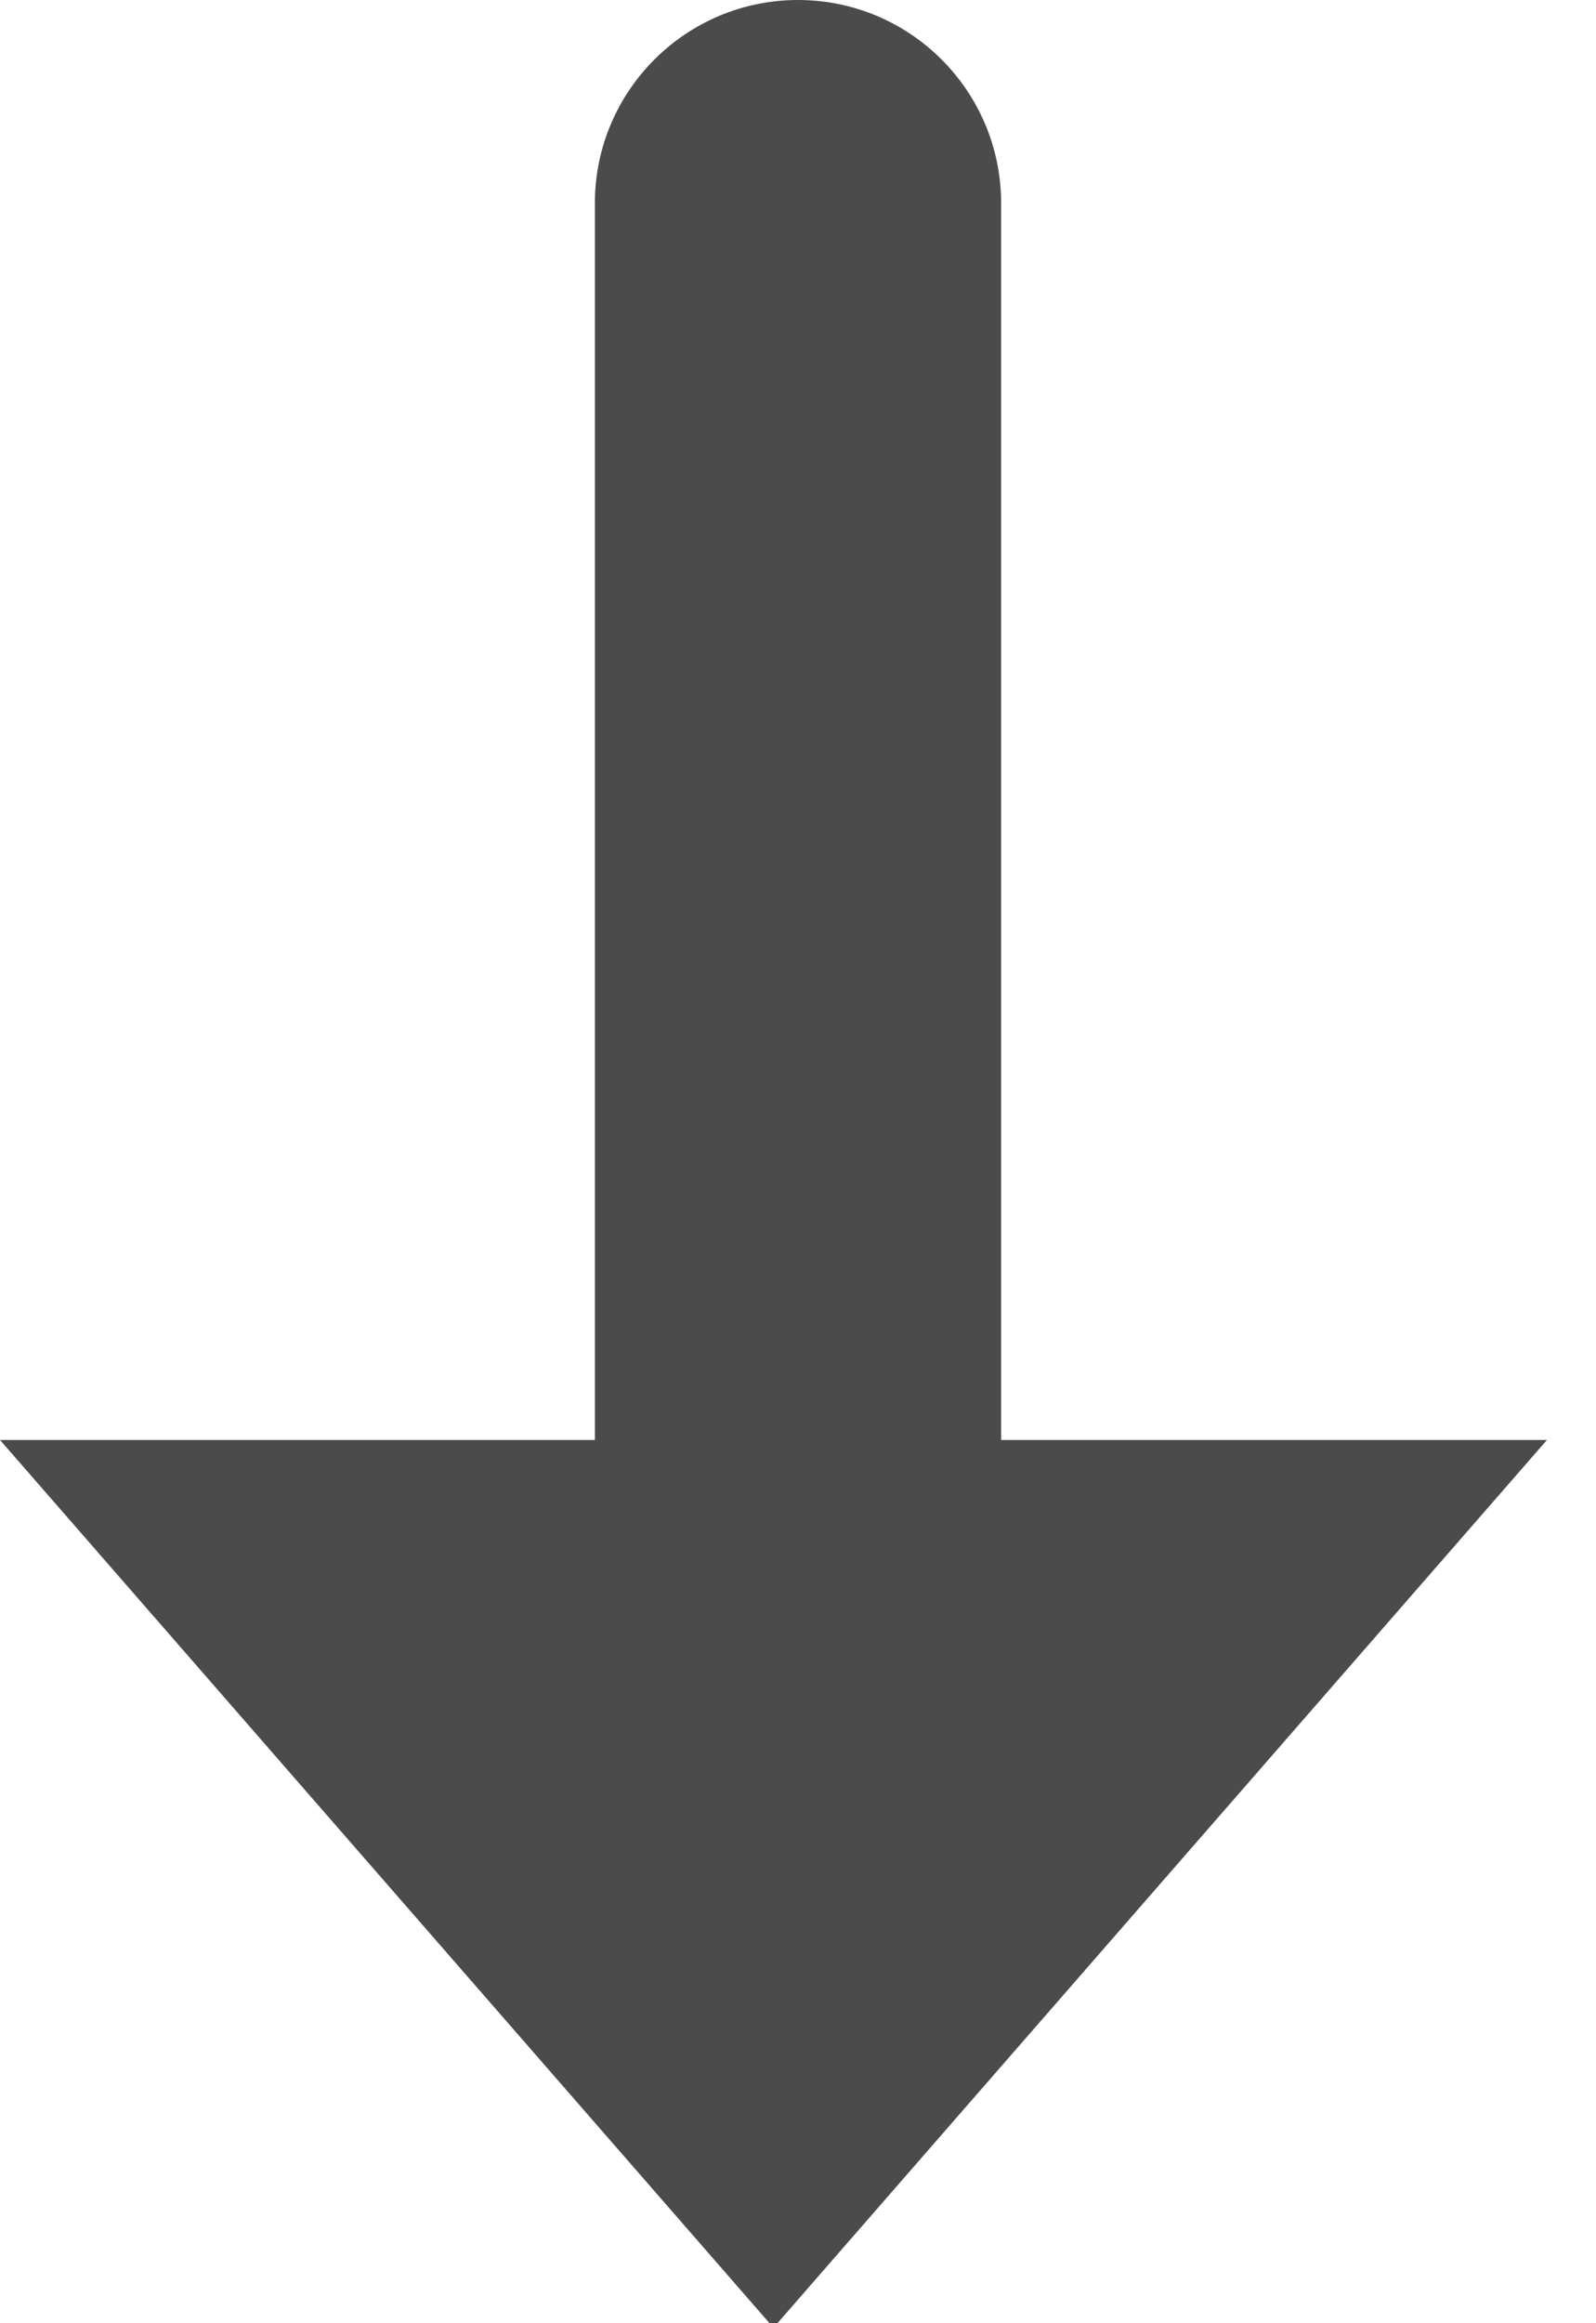
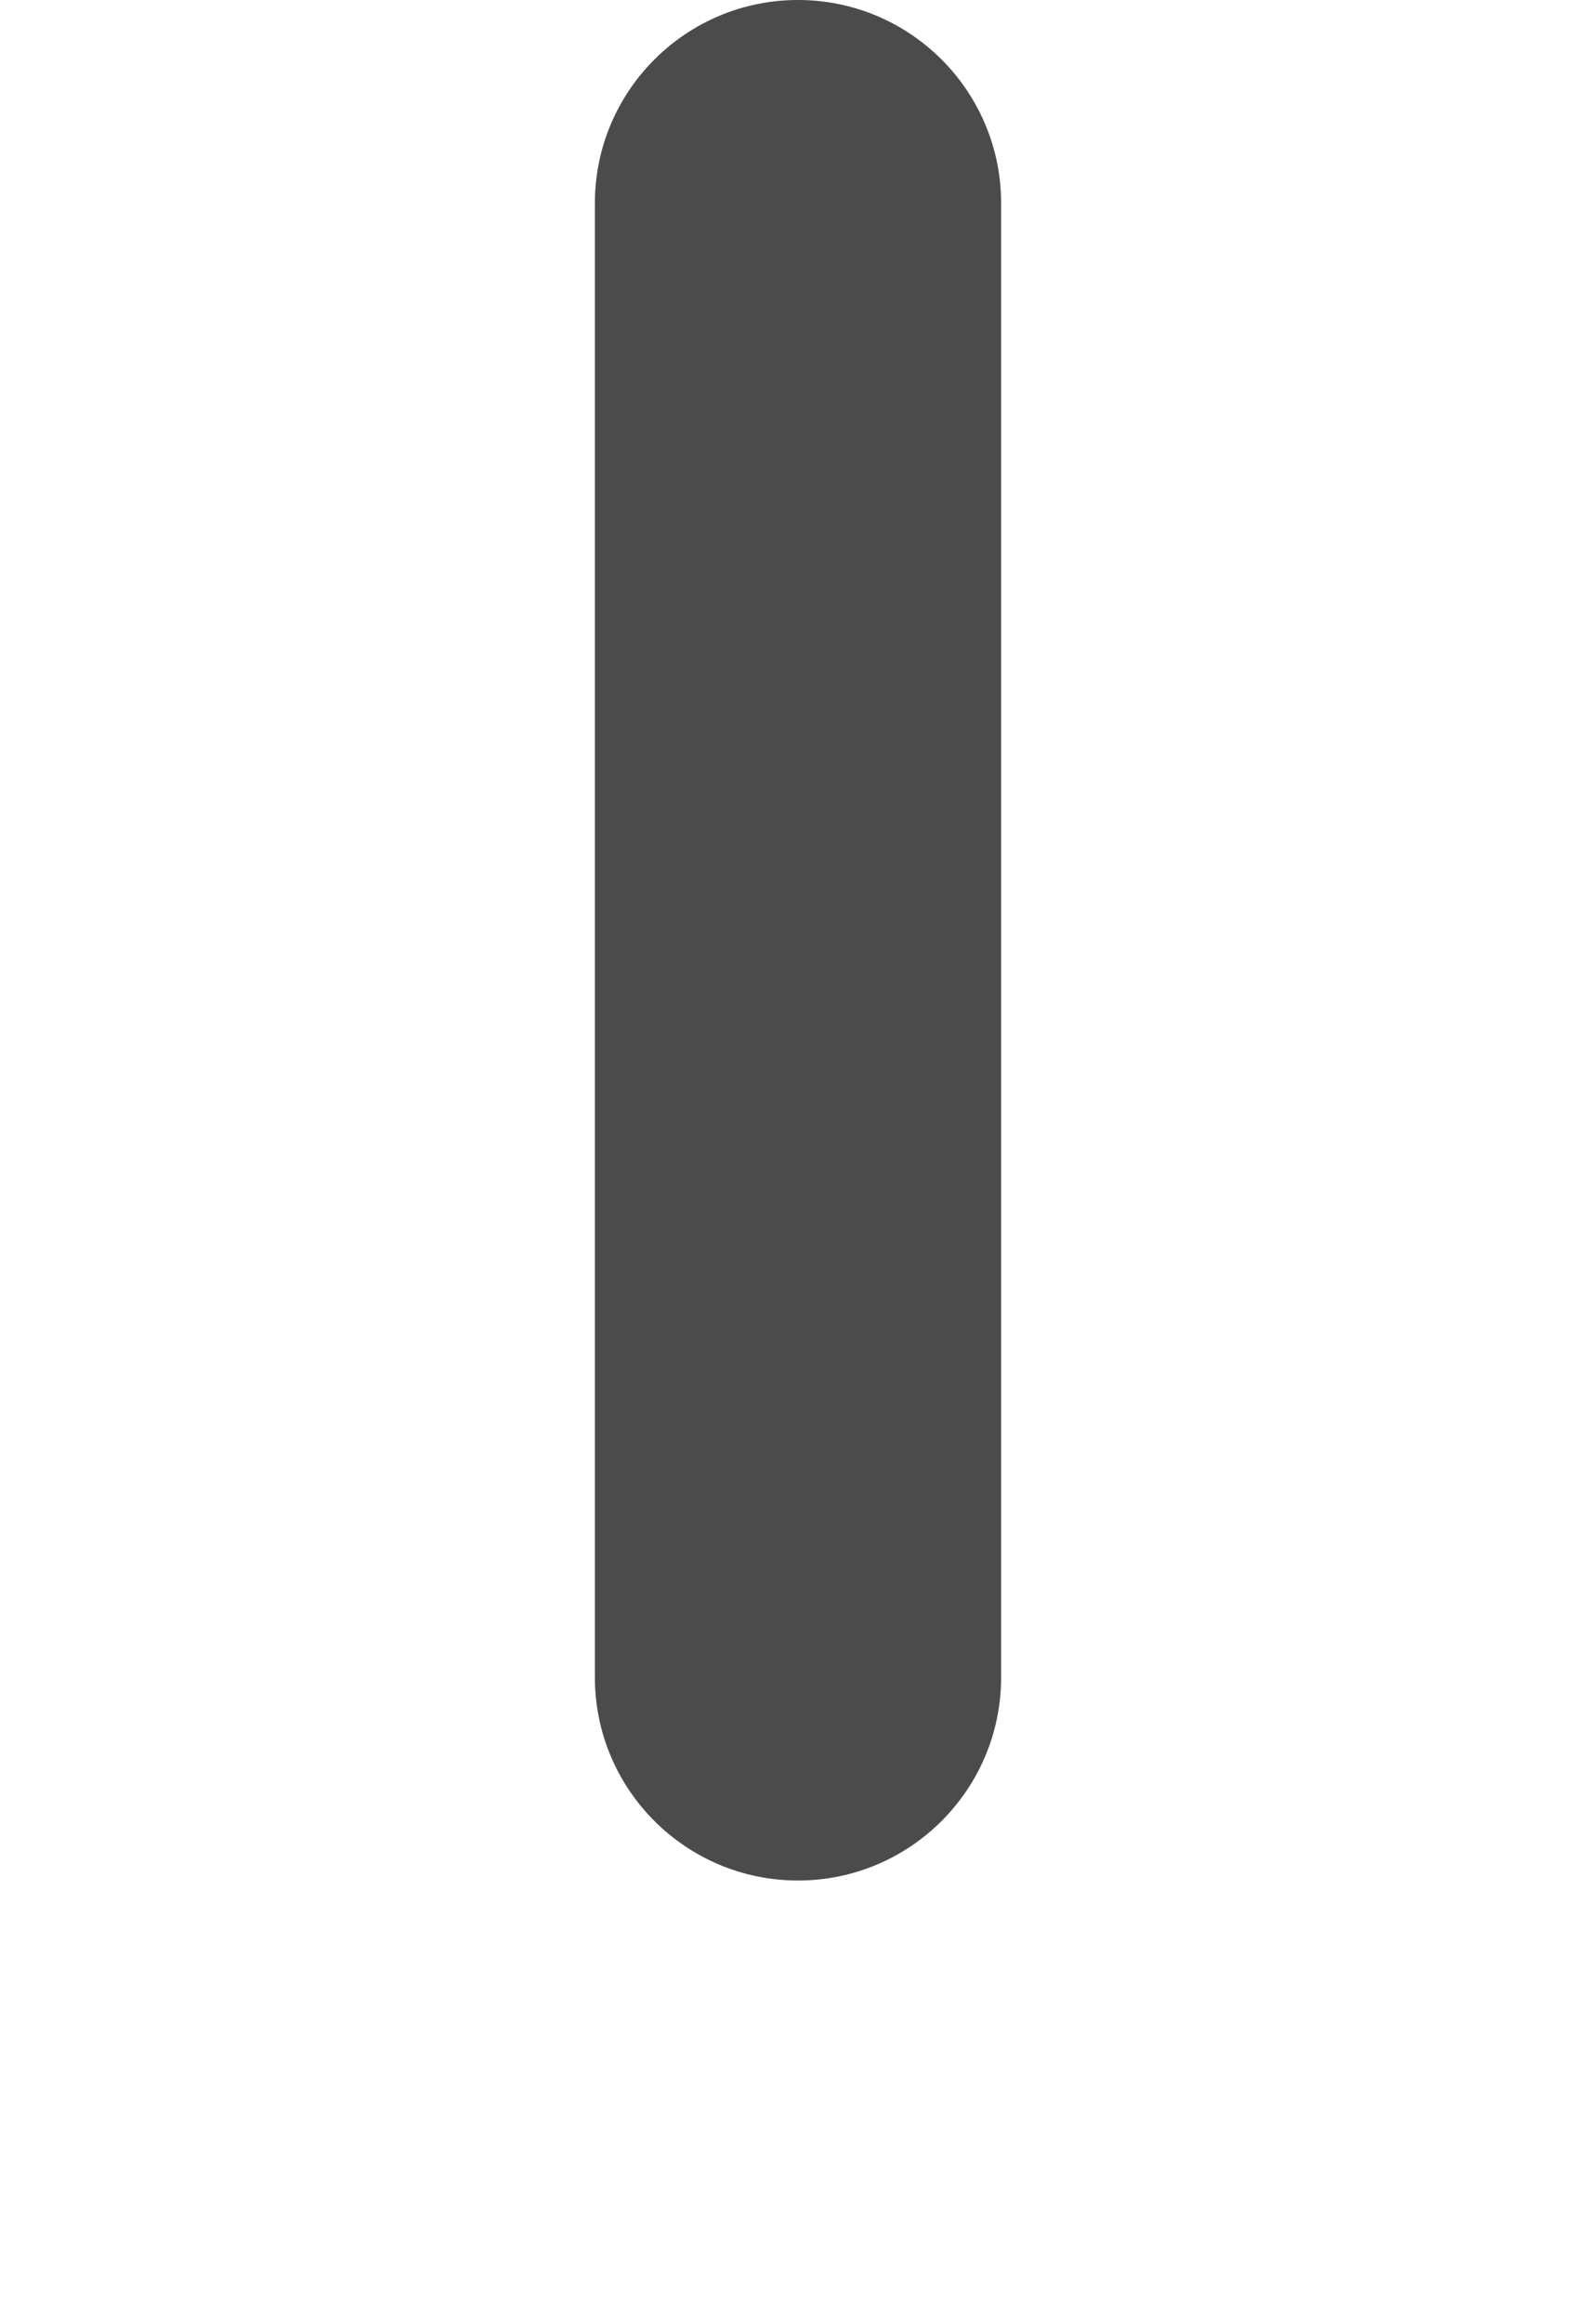
<svg xmlns="http://www.w3.org/2000/svg" width="11px" height="16px" viewBox="0 0 11 16" version="1.1">
  <title>Group 47</title>
  <desc>Created with Sketch.</desc>
  <defs />
  <g id="desktop" stroke="none" stroke-width="1" fill="none" fill-rule="evenodd">
    <g id="ecommerce" transform="translate(-965, -2926)" fill="#4B4B4B" fill-rule="nonzero">
      <g id="Group-12" transform="translate(740, 2765)">
        <g id="Group-49" transform="translate(65, 126)">
          <g id="Group-48" transform="translate(37, 8)">
            <g id="Group-47" transform="translate(123, 27)">
-               <path d="M5.5,0 L5.5,0 C6.273,-1.42034285e-16 6.9,0.627 6.9,1.4 L6.9,11.551 C6.9,12.324 6.273,12.951 5.5,12.951 L5.5,12.951 C4.727,12.951 4.1,12.324 4.1,11.551 L4.1,1.4 C4.1,0.627 4.727,1.42034285e-16 5.5,0 Z" id="Path-6" />
-               <polygon id="Path-12" points="0 9.917 10.662 9.917 5.331 16.031" />
+               <path d="M5.5,0 L5.5,0 C6.273,-1.42034285e-16 6.9,0.627 6.9,1.4 L6.9,11.551 C6.9,12.324 6.273,12.951 5.5,12.951 L5.5,12.951 C4.727,12.951 4.1,12.324 4.1,11.551 L4.1,1.4 C4.1,0.627 4.727,1.42034285e-16 5.5,0 " id="Path-6" />
            </g>
          </g>
        </g>
      </g>
    </g>
  </g>
</svg>